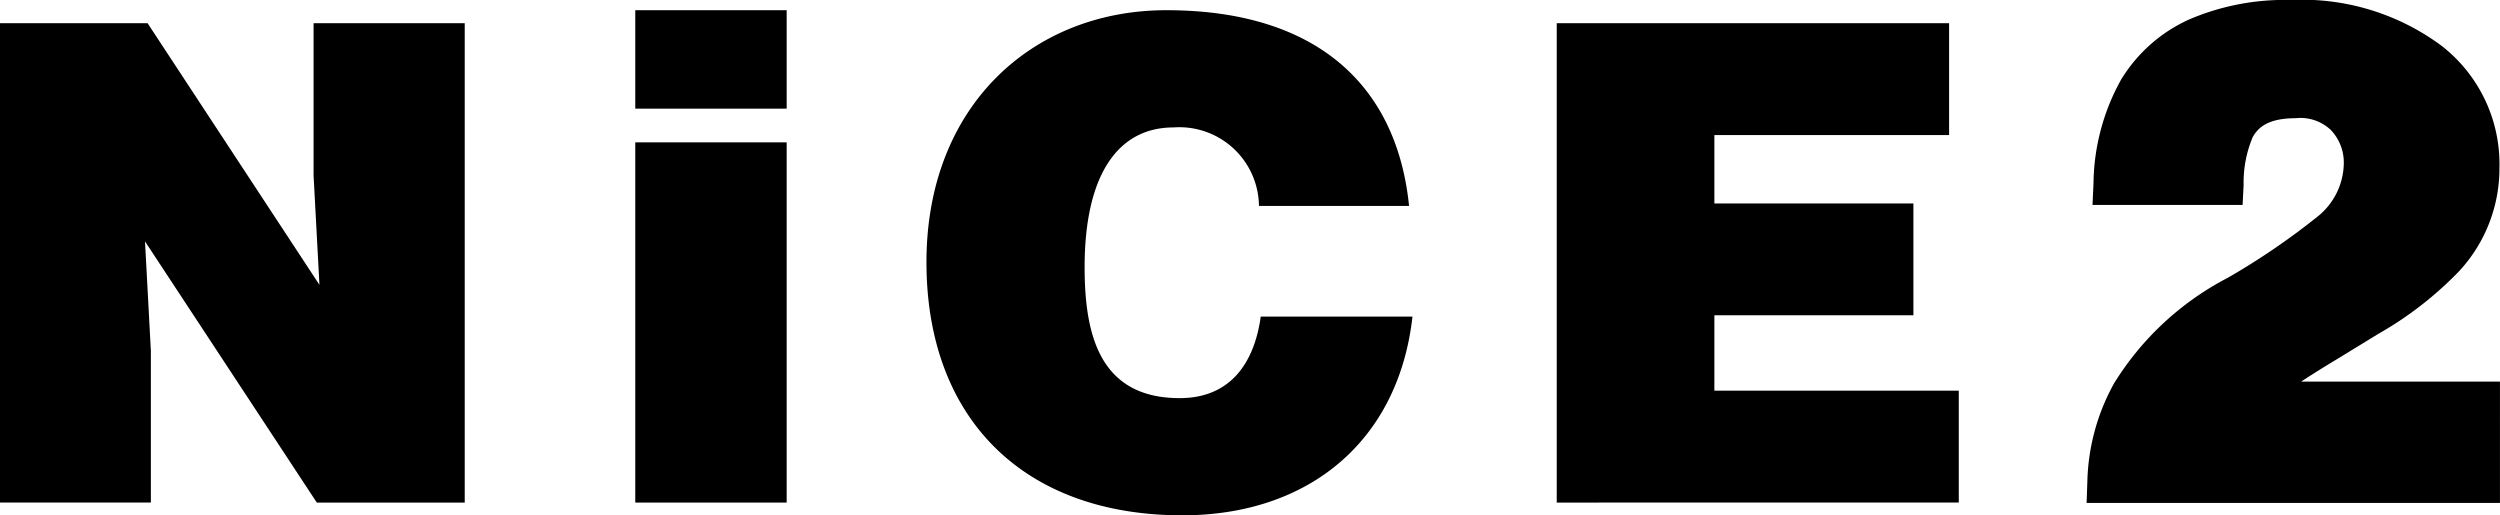
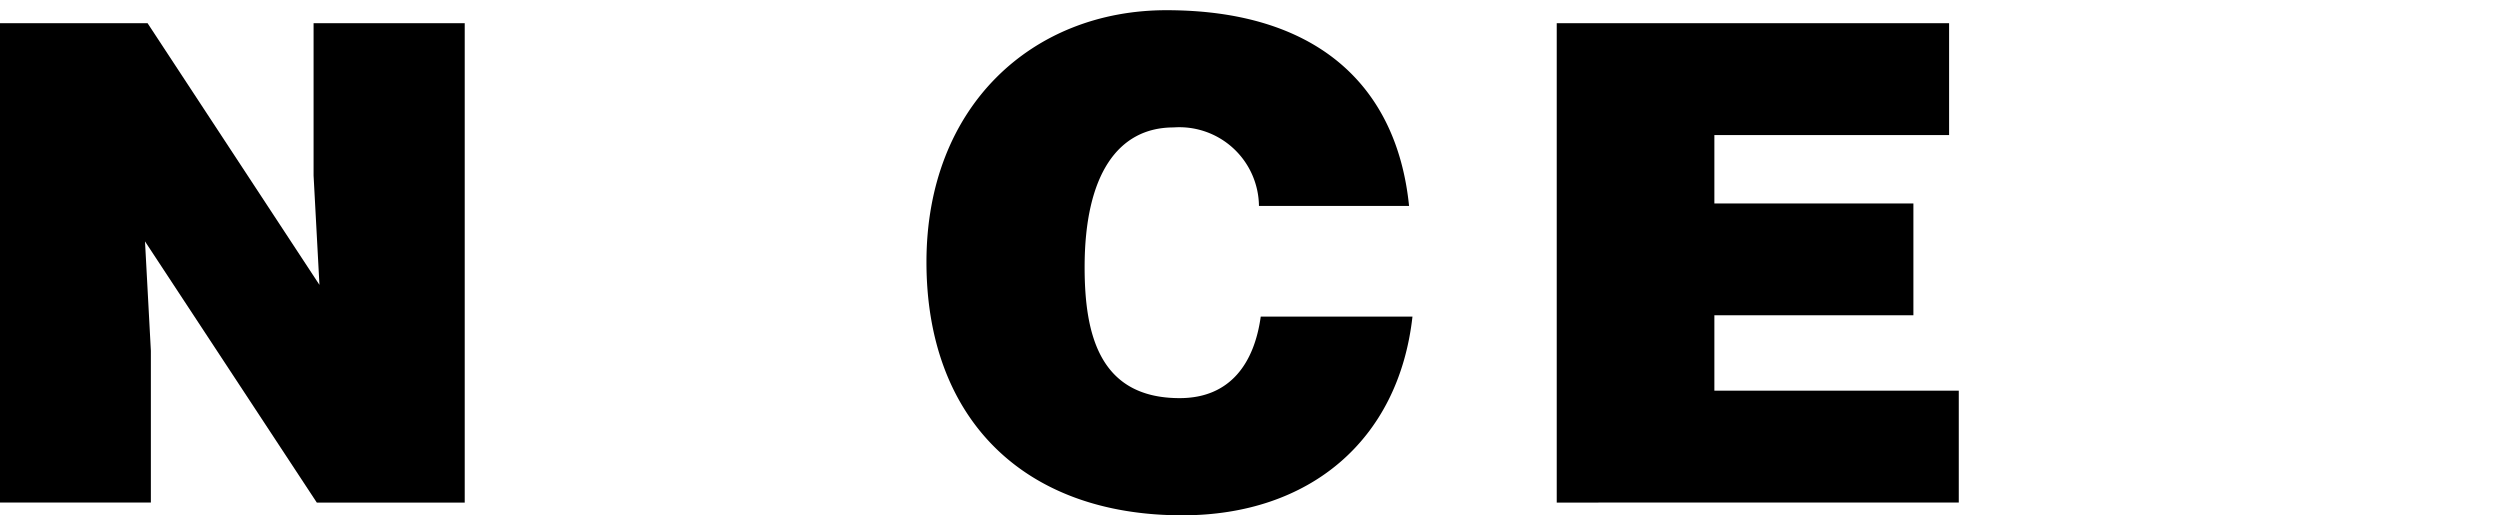
<svg xmlns="http://www.w3.org/2000/svg" width="72" height="14.841" viewBox="0 0 72 14.841">
  <g id="nice2_logo" transform="translate(-0.5 0.1)">
-     <path id="Path_3149" data-name="Path 3149" d="M844.388,10.883c.264-.173.594-.381,1-.626l1.2-.734a10.312,10.312,0,0,0,2.341-1.814,4.356,4.356,0,0,0,1.16-2.972,4.312,4.312,0,0,0-1.659-3.512A6.732,6.732,0,0,0,844.087-.1a6.986,6.986,0,0,0-2.936.561,4.42,4.42,0,0,0-1.96,1.735,6.272,6.272,0,0,0-.793,2.98l-.029.626h4.323l.029-.576a3.383,3.383,0,0,1,.264-1.382c.147-.252.411-.54,1.241-.54a1.269,1.269,0,0,1,1.005.338,1.355,1.355,0,0,1,.374,1.008,1.991,1.991,0,0,1-.749,1.483A20.428,20.428,0,0,1,842.266,7.9a8.4,8.4,0,0,0-3.274,3.037,6.113,6.113,0,0,0-.771,2.829l-.022.619h11.905V10.89h-5.718Z" transform="translate(-777.605 0)" />
    <path id="Path_3150" data-name="Path 3150" d="M9.7,16.536l-.169-3.149V9h4.353V22.806H9.624L4.676,15.284l.169,3.149v4.372H.5V9H4.75Z" transform="translate(0 -8.432)" />
-     <path id="Path_3151" data-name="Path 3151" d="M254.9,6.735h4.36V3.9H254.9Zm4.36.971H254.9V18.08h4.36Z" transform="translate(-236.104 -3.706)" />
    <path id="Path_3152" data-name="Path 3152" d="M382.279,9.536a2.293,2.293,0,0,0-2.459-2.26c-1.6,0-2.562,1.36-2.562,4.024,0,1.936.426,3.772,2.738,3.772,1.468,0,2.151-1.022,2.334-2.347H386.7c-.4,3.57-2.973,5.722-6.628,5.722-4.588,0-7.369-2.8-7.369-7.292S375.753,3.9,379.614,3.9c4.25,0,6.628,2.095,6.988,5.636Z" transform="translate(-345.521 -3.706)" />
    <path id="Path_3153" data-name="Path 3153" d="M625.4,22.806V9h11.3v3.221h-6.76v1.97h5.732v3.221h-5.732v2.172h7.039v3.221Z" transform="translate(-580.066 -8.432)" />
  </g>
</svg>